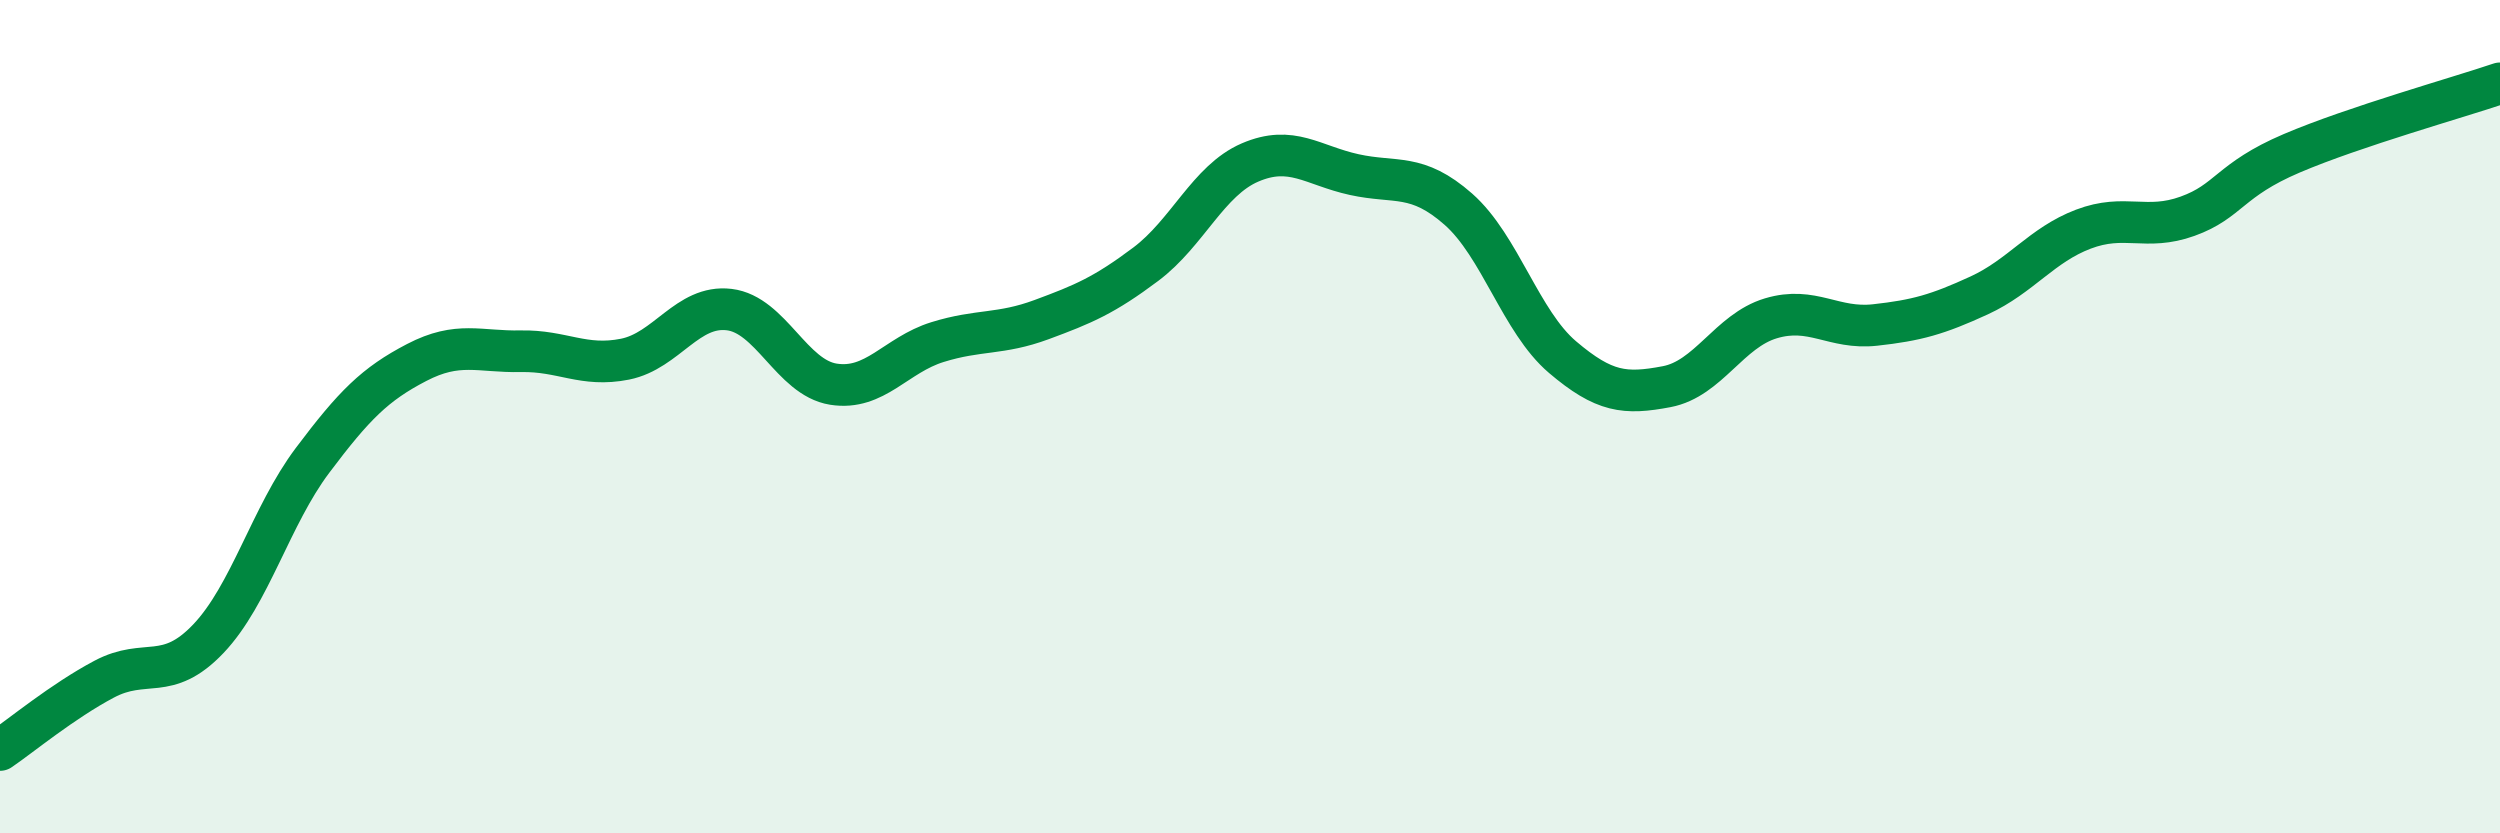
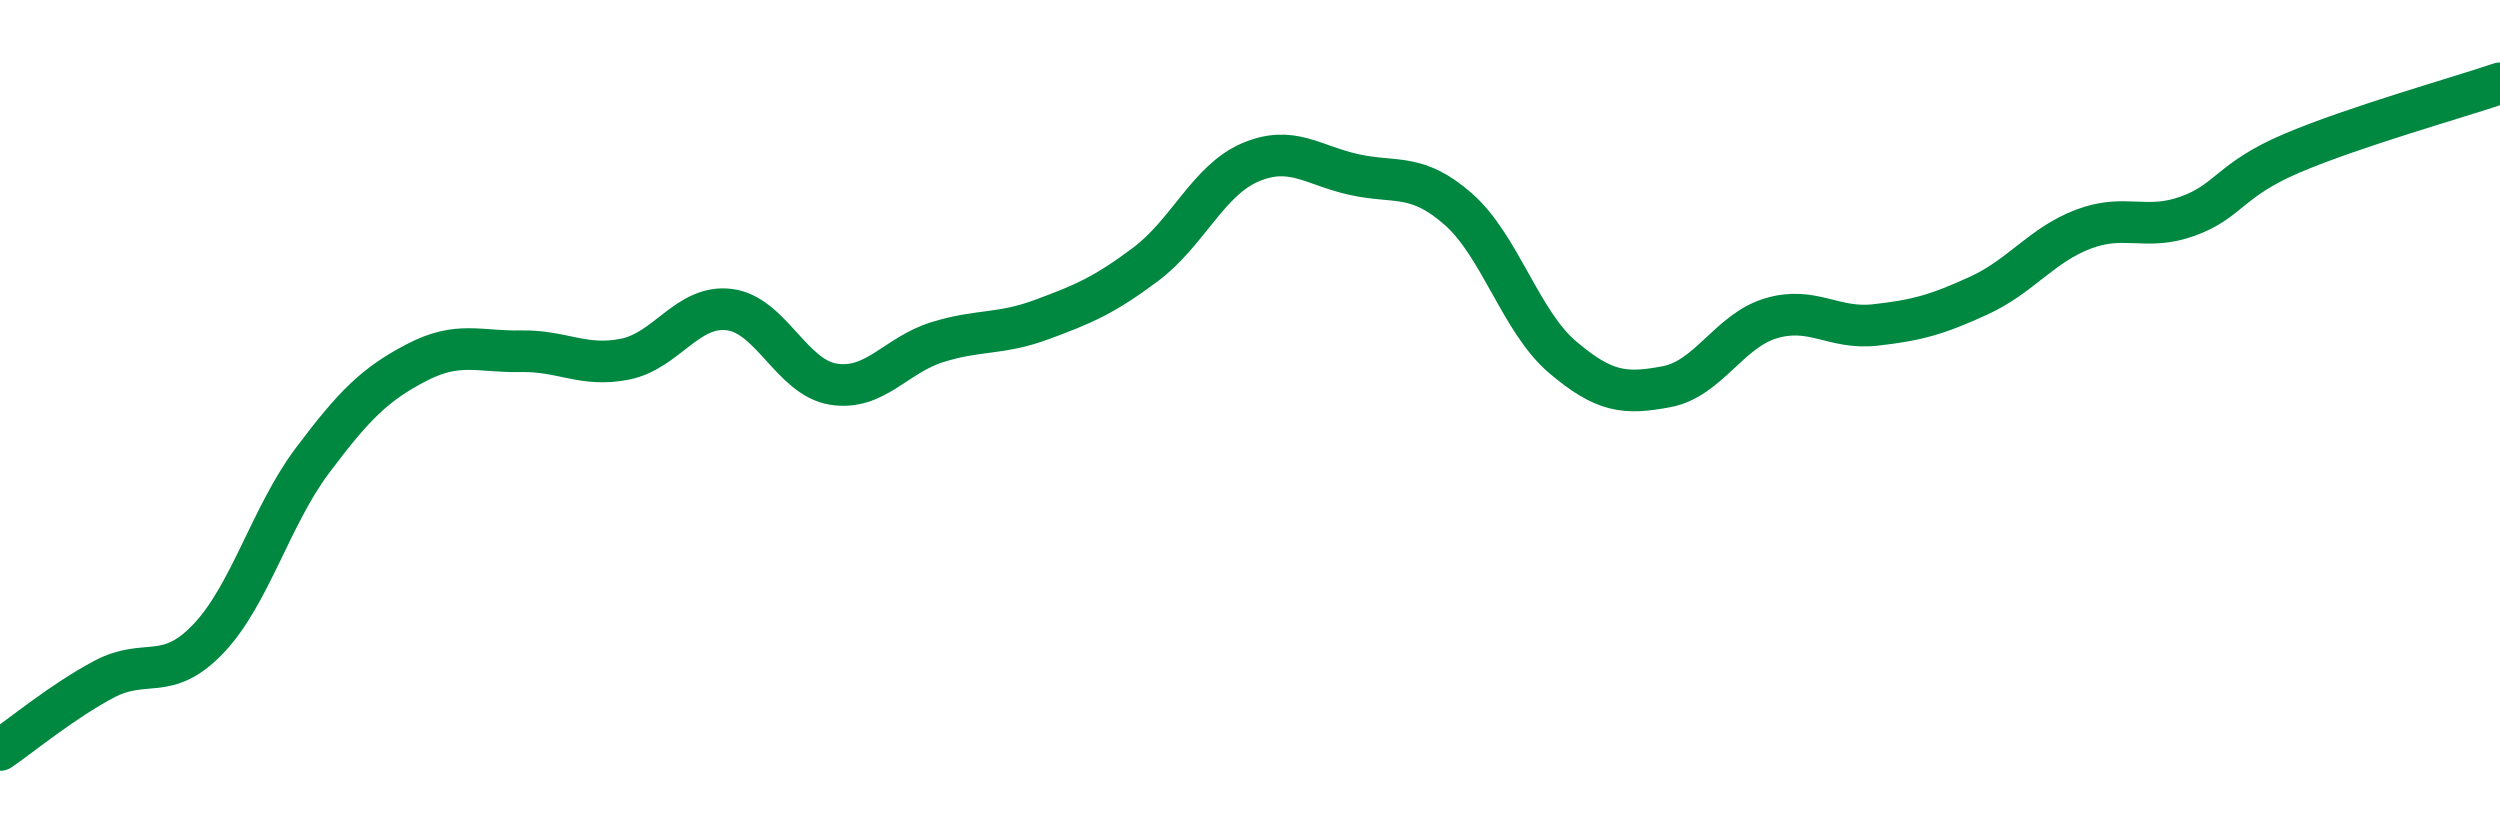
<svg xmlns="http://www.w3.org/2000/svg" width="60" height="20" viewBox="0 0 60 20">
-   <path d="M 0,18 C 0.5,17.66 1.5,16.83 2.5,16.3 C 3.5,15.77 4,16.38 5,15.33 C 6,14.28 6.5,12.38 7.5,11.05 C 8.5,9.72 9,9.22 10,8.7 C 11,8.18 11.5,8.45 12.5,8.43 C 13.5,8.41 14,8.82 15,8.62 C 16,8.42 16.5,7.31 17.5,7.43 C 18.5,7.55 19,9.06 20,9.22 C 21,9.38 21.5,8.52 22.5,8.21 C 23.5,7.9 24,8.04 25,7.67 C 26,7.3 26.5,7.09 27.5,6.34 C 28.5,5.59 29,4.33 30,3.9 C 31,3.47 31.5,3.97 32.5,4.19 C 33.5,4.41 34,4.14 35,5.02 C 36,5.9 36.5,7.72 37.5,8.57 C 38.5,9.42 39,9.47 40,9.28 C 41,9.09 41.5,7.94 42.5,7.64 C 43.5,7.34 44,7.91 45,7.8 C 46,7.69 46.5,7.55 47.5,7.09 C 48.5,6.63 49,5.88 50,5.5 C 51,5.12 51.5,5.55 52.5,5.19 C 53.5,4.83 53.5,4.32 55,3.68 C 56.5,3.04 59,2.34 60,2L60 20L0 20Z" fill="#008740" opacity="0.1" stroke-linecap="round" stroke-linejoin="round" />
  <path d="M 0,18 C 0.5,17.66 1.5,16.83 2.5,16.3 C 3.5,15.77 4,16.38 5,15.33 C 6,14.28 6.5,12.38 7.5,11.05 C 8.5,9.72 9,9.22 10,8.7 C 11,8.18 11.5,8.45 12.5,8.43 C 13.5,8.41 14,8.82 15,8.62 C 16,8.42 16.5,7.31 17.5,7.43 C 18.5,7.55 19,9.06 20,9.22 C 21,9.38 21.5,8.52 22.5,8.21 C 23.5,7.9 24,8.04 25,7.67 C 26,7.3 26.5,7.09 27.5,6.34 C 28.5,5.59 29,4.33 30,3.9 C 31,3.47 31.5,3.97 32.5,4.19 C 33.5,4.41 34,4.14 35,5.02 C 36,5.9 36.5,7.72 37.5,8.57 C 38.5,9.42 39,9.47 40,9.28 C 41,9.09 41.5,7.94 42.5,7.64 C 43.5,7.34 44,7.91 45,7.8 C 46,7.69 46.5,7.55 47.5,7.09 C 48.5,6.63 49,5.88 50,5.5 C 51,5.12 51.5,5.55 52.5,5.19 C 53.5,4.83 53.5,4.32 55,3.68 C 56.5,3.04 59,2.34 60,2" stroke="#008740" stroke-width="1" fill="none" stroke-linecap="round" stroke-linejoin="round" />
</svg>